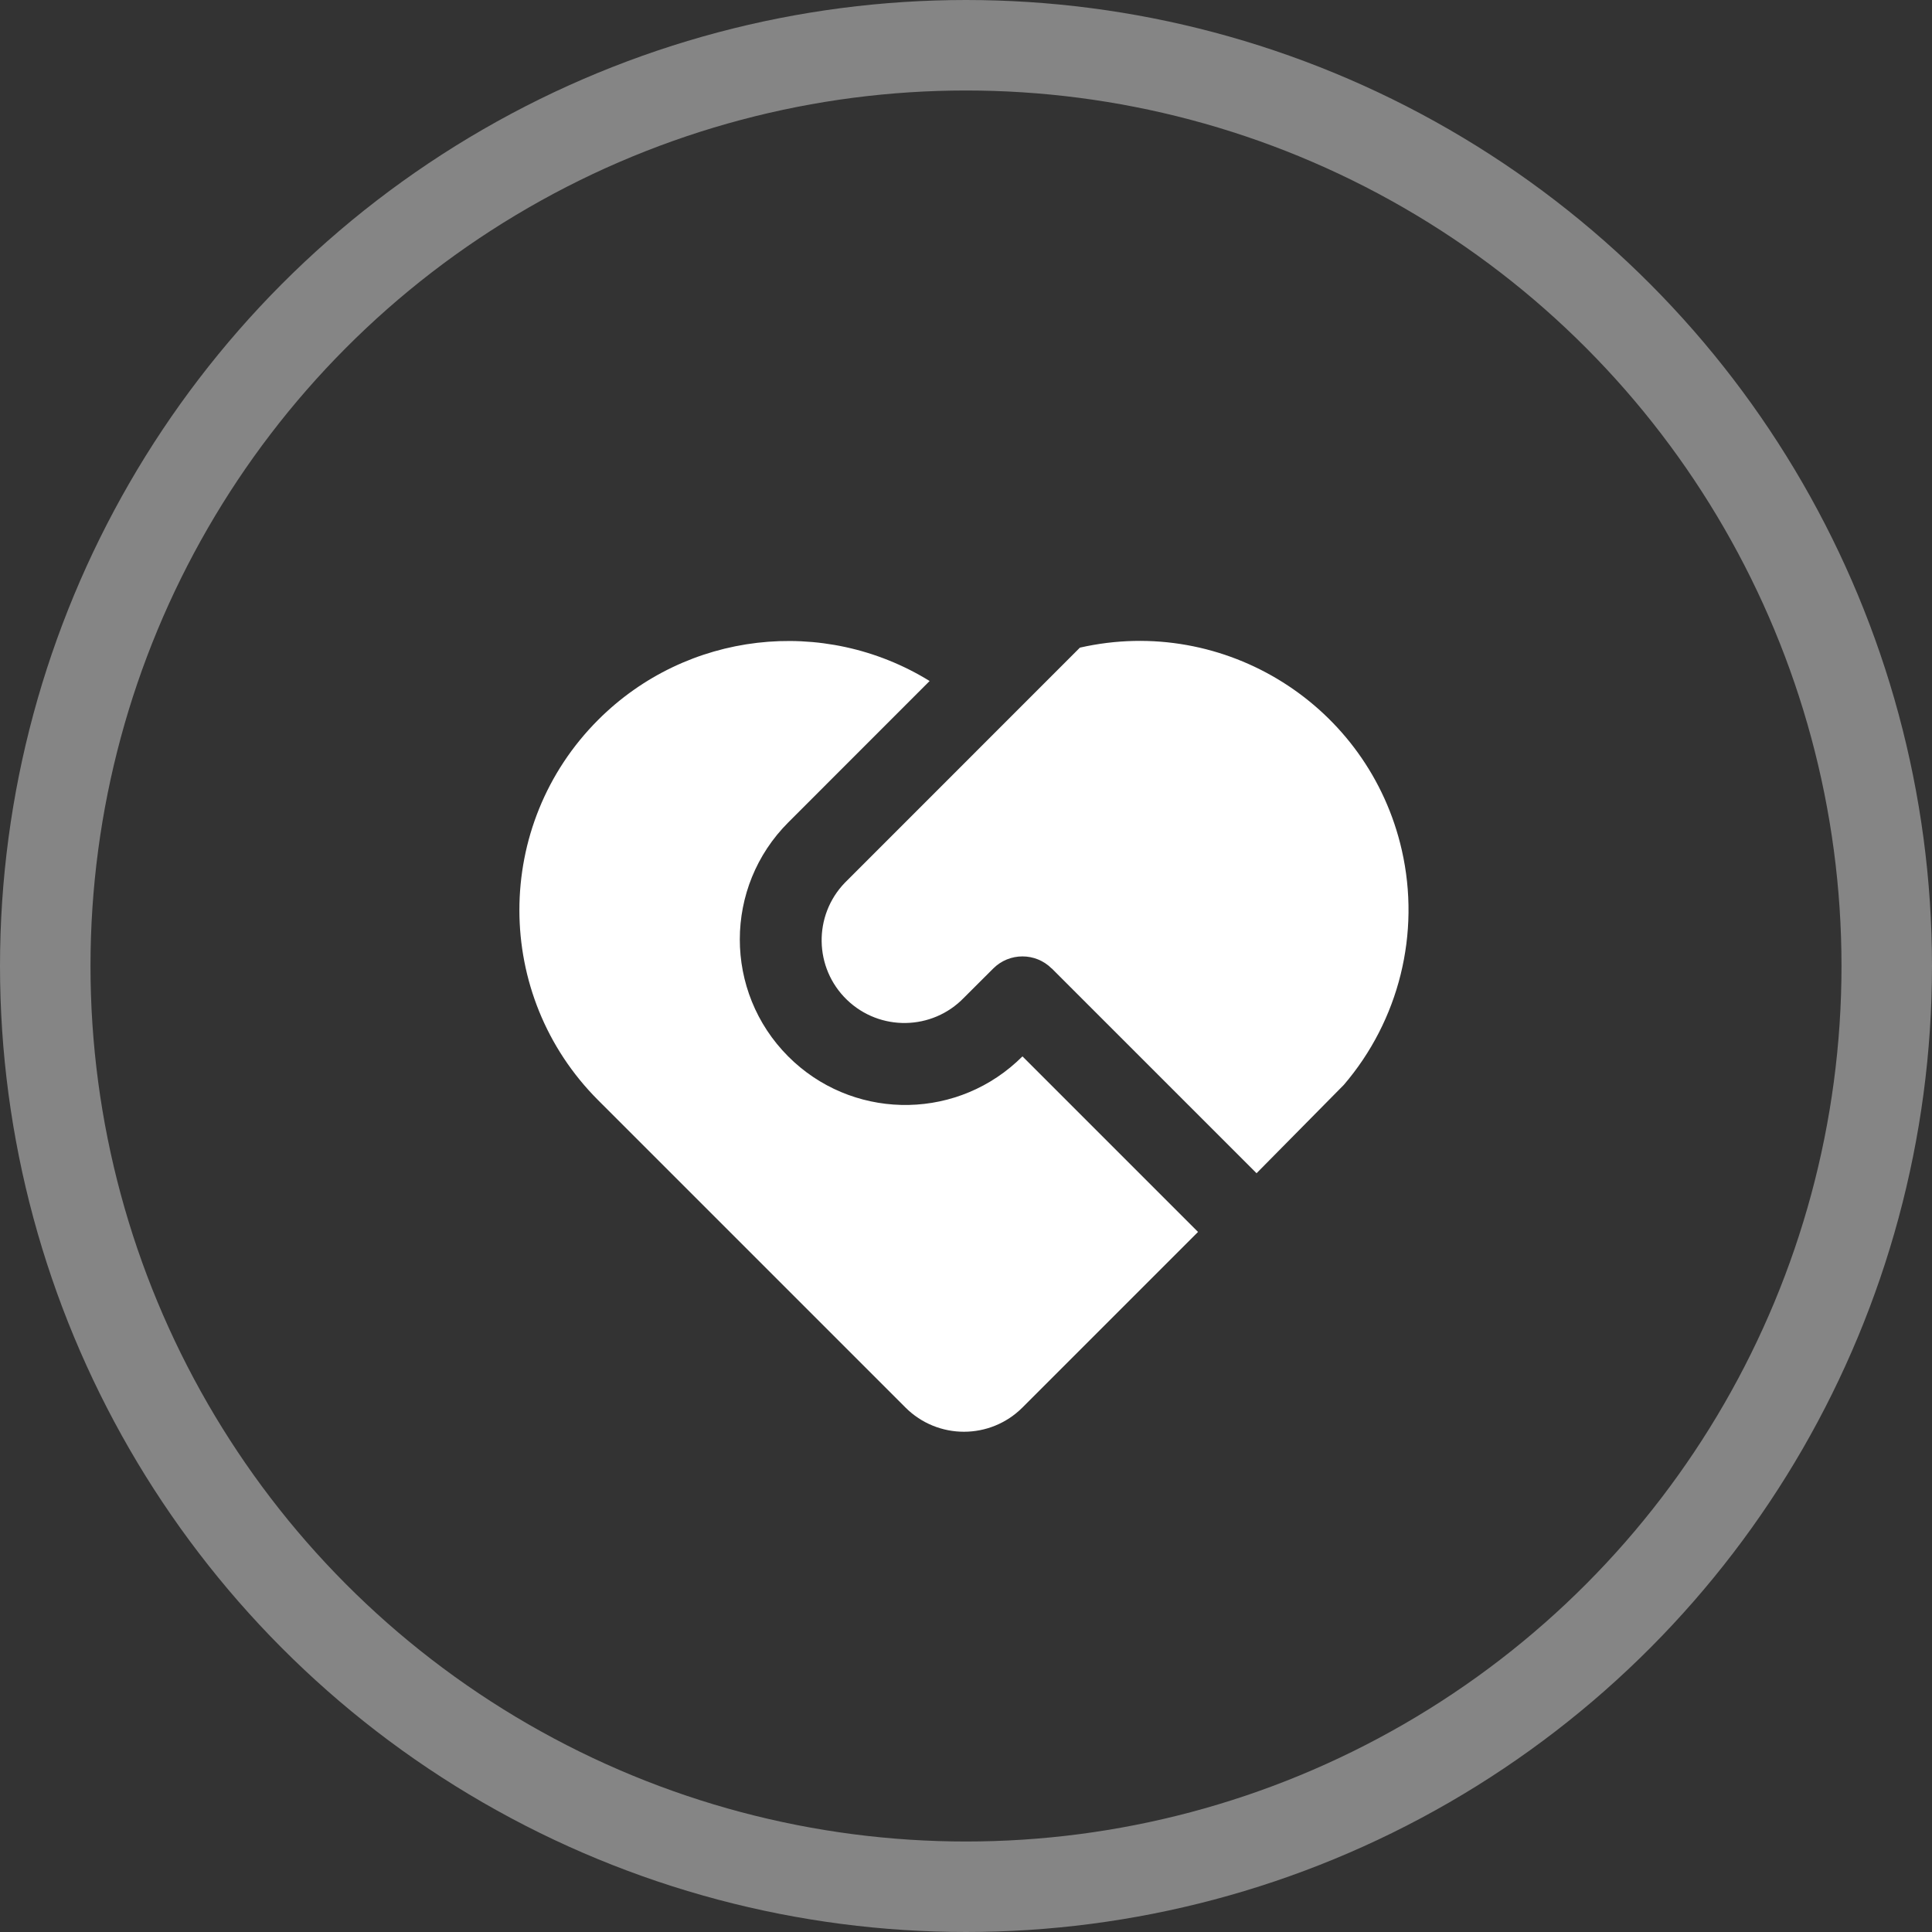
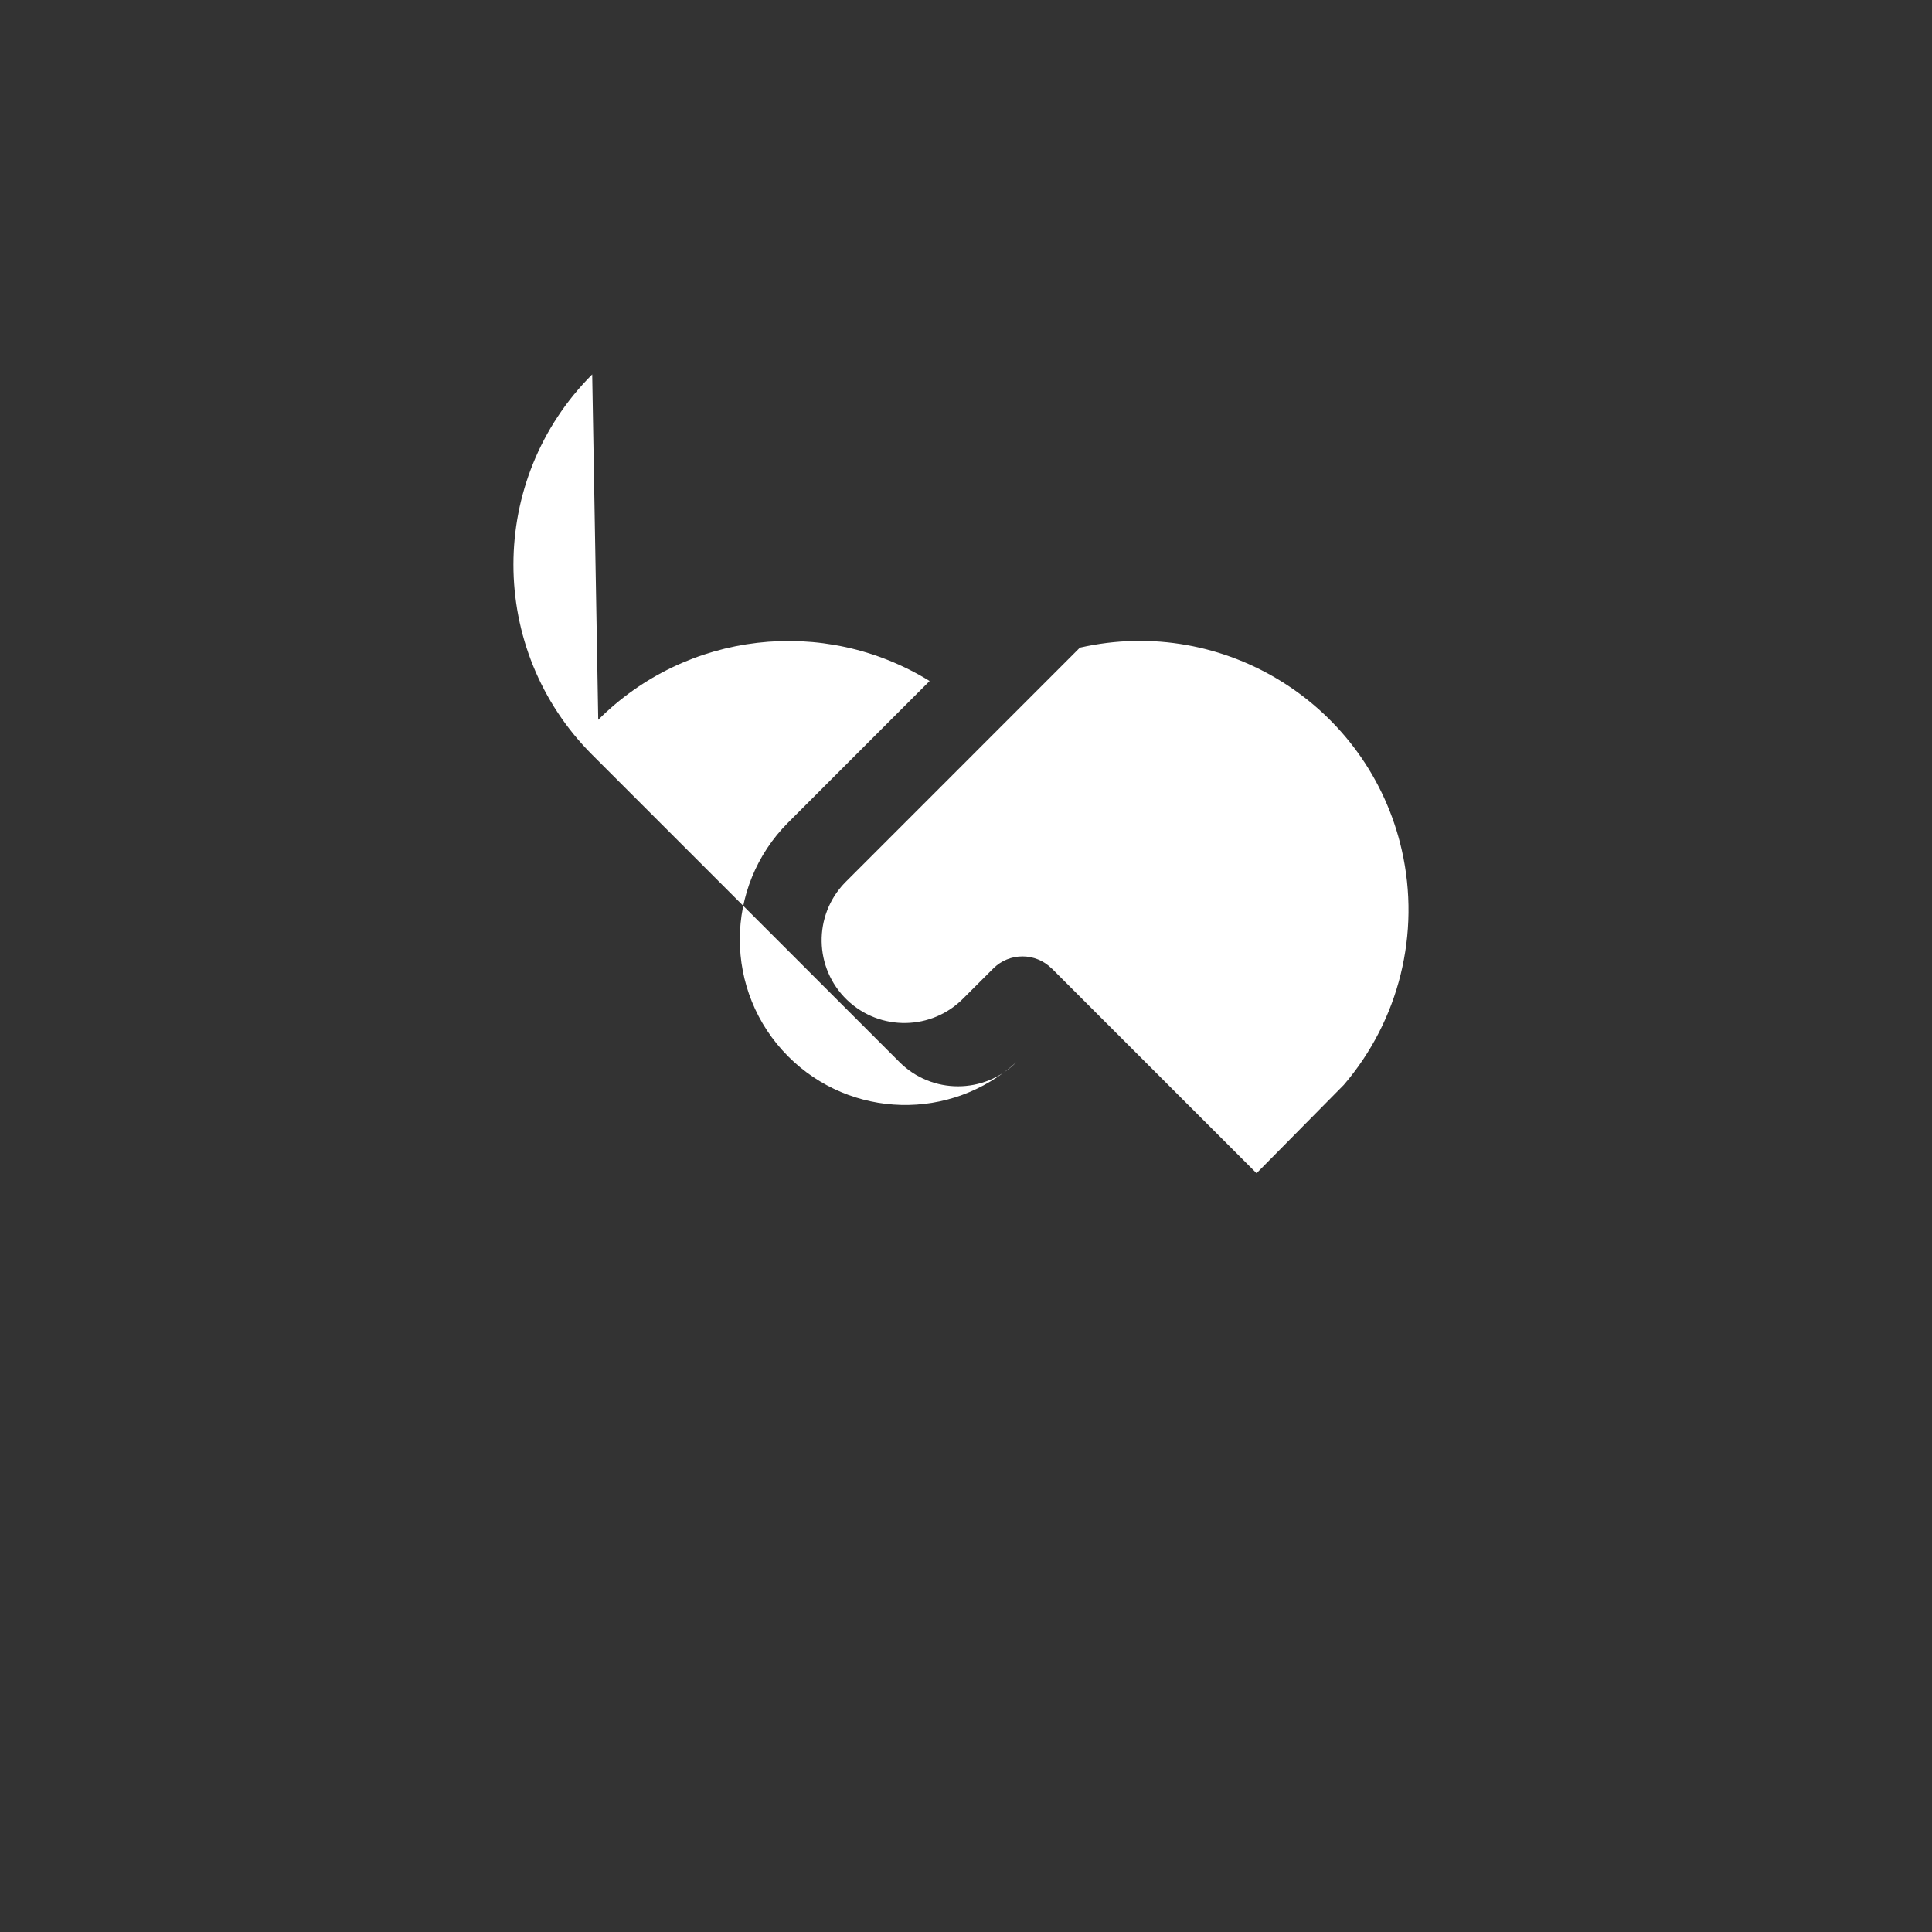
<svg xmlns="http://www.w3.org/2000/svg" viewBox="0 0 320.24 320.24">
  <rect x="0" y="0" width="320.24" height="320.24" fill="#333333" stroke="none" />
  <defs>
    <style>.d{fill:#fff;}.e{fill:none;opacity:.4;stroke:#fff;stroke-miterlimit:10;stroke-width:15px;}</style>
  </defs>
  <g id="a" />
  <g id="b">
    <g id="c">
      <g>
-         <circle class="e" cx="160.12" cy="160.12" r="152.62" />
-         <path class="d" d="M174.33,160.54c-2.68-2.68-7.02-2.68-9.7,0l-4.85,4.84c-5.26,5.45-13.95,5.6-19.4,.34-5.45-5.26-5.6-13.95-.34-19.4,.11-.11,.22-.23,.34-.34l38.62-38.63c24.01-5.46,47.9,9.58,53.36,33.58,3.13,13.76-.44,28.19-9.62,38.9l-14.46,14.64-33.95-33.95h0Zm-75.17-41.23c14.61-14.61,37.34-17.27,54.93-6.43l-23.41,23.42c-10.72,10.7-10.74,28.07-.04,38.8,10.34,10.37,27.01,10.78,37.85,.94l.99-.94,29.1,29.1-29.1,29.1c-5.36,5.36-14.04,5.36-19.4,0l-50.93-50.93c-17.41-17.41-17.41-45.64,0-63.05h0Z" />
+         <path class="d" d="M174.33,160.54c-2.68-2.68-7.02-2.68-9.7,0l-4.85,4.84c-5.26,5.45-13.95,5.6-19.4,.34-5.45-5.26-5.6-13.95-.34-19.4,.11-.11,.22-.23,.34-.34l38.62-38.63c24.01-5.46,47.9,9.58,53.36,33.58,3.13,13.76-.44,28.19-9.62,38.9l-14.46,14.64-33.95-33.95h0Zm-75.17-41.23c14.61-14.61,37.34-17.27,54.93-6.43l-23.41,23.42c-10.72,10.7-10.74,28.07-.04,38.8,10.34,10.37,27.01,10.78,37.85,.94c-5.36,5.36-14.04,5.36-19.4,0l-50.93-50.93c-17.41-17.41-17.41-45.64,0-63.05h0Z" />
      </g>
    </g>
  </g>
</svg>